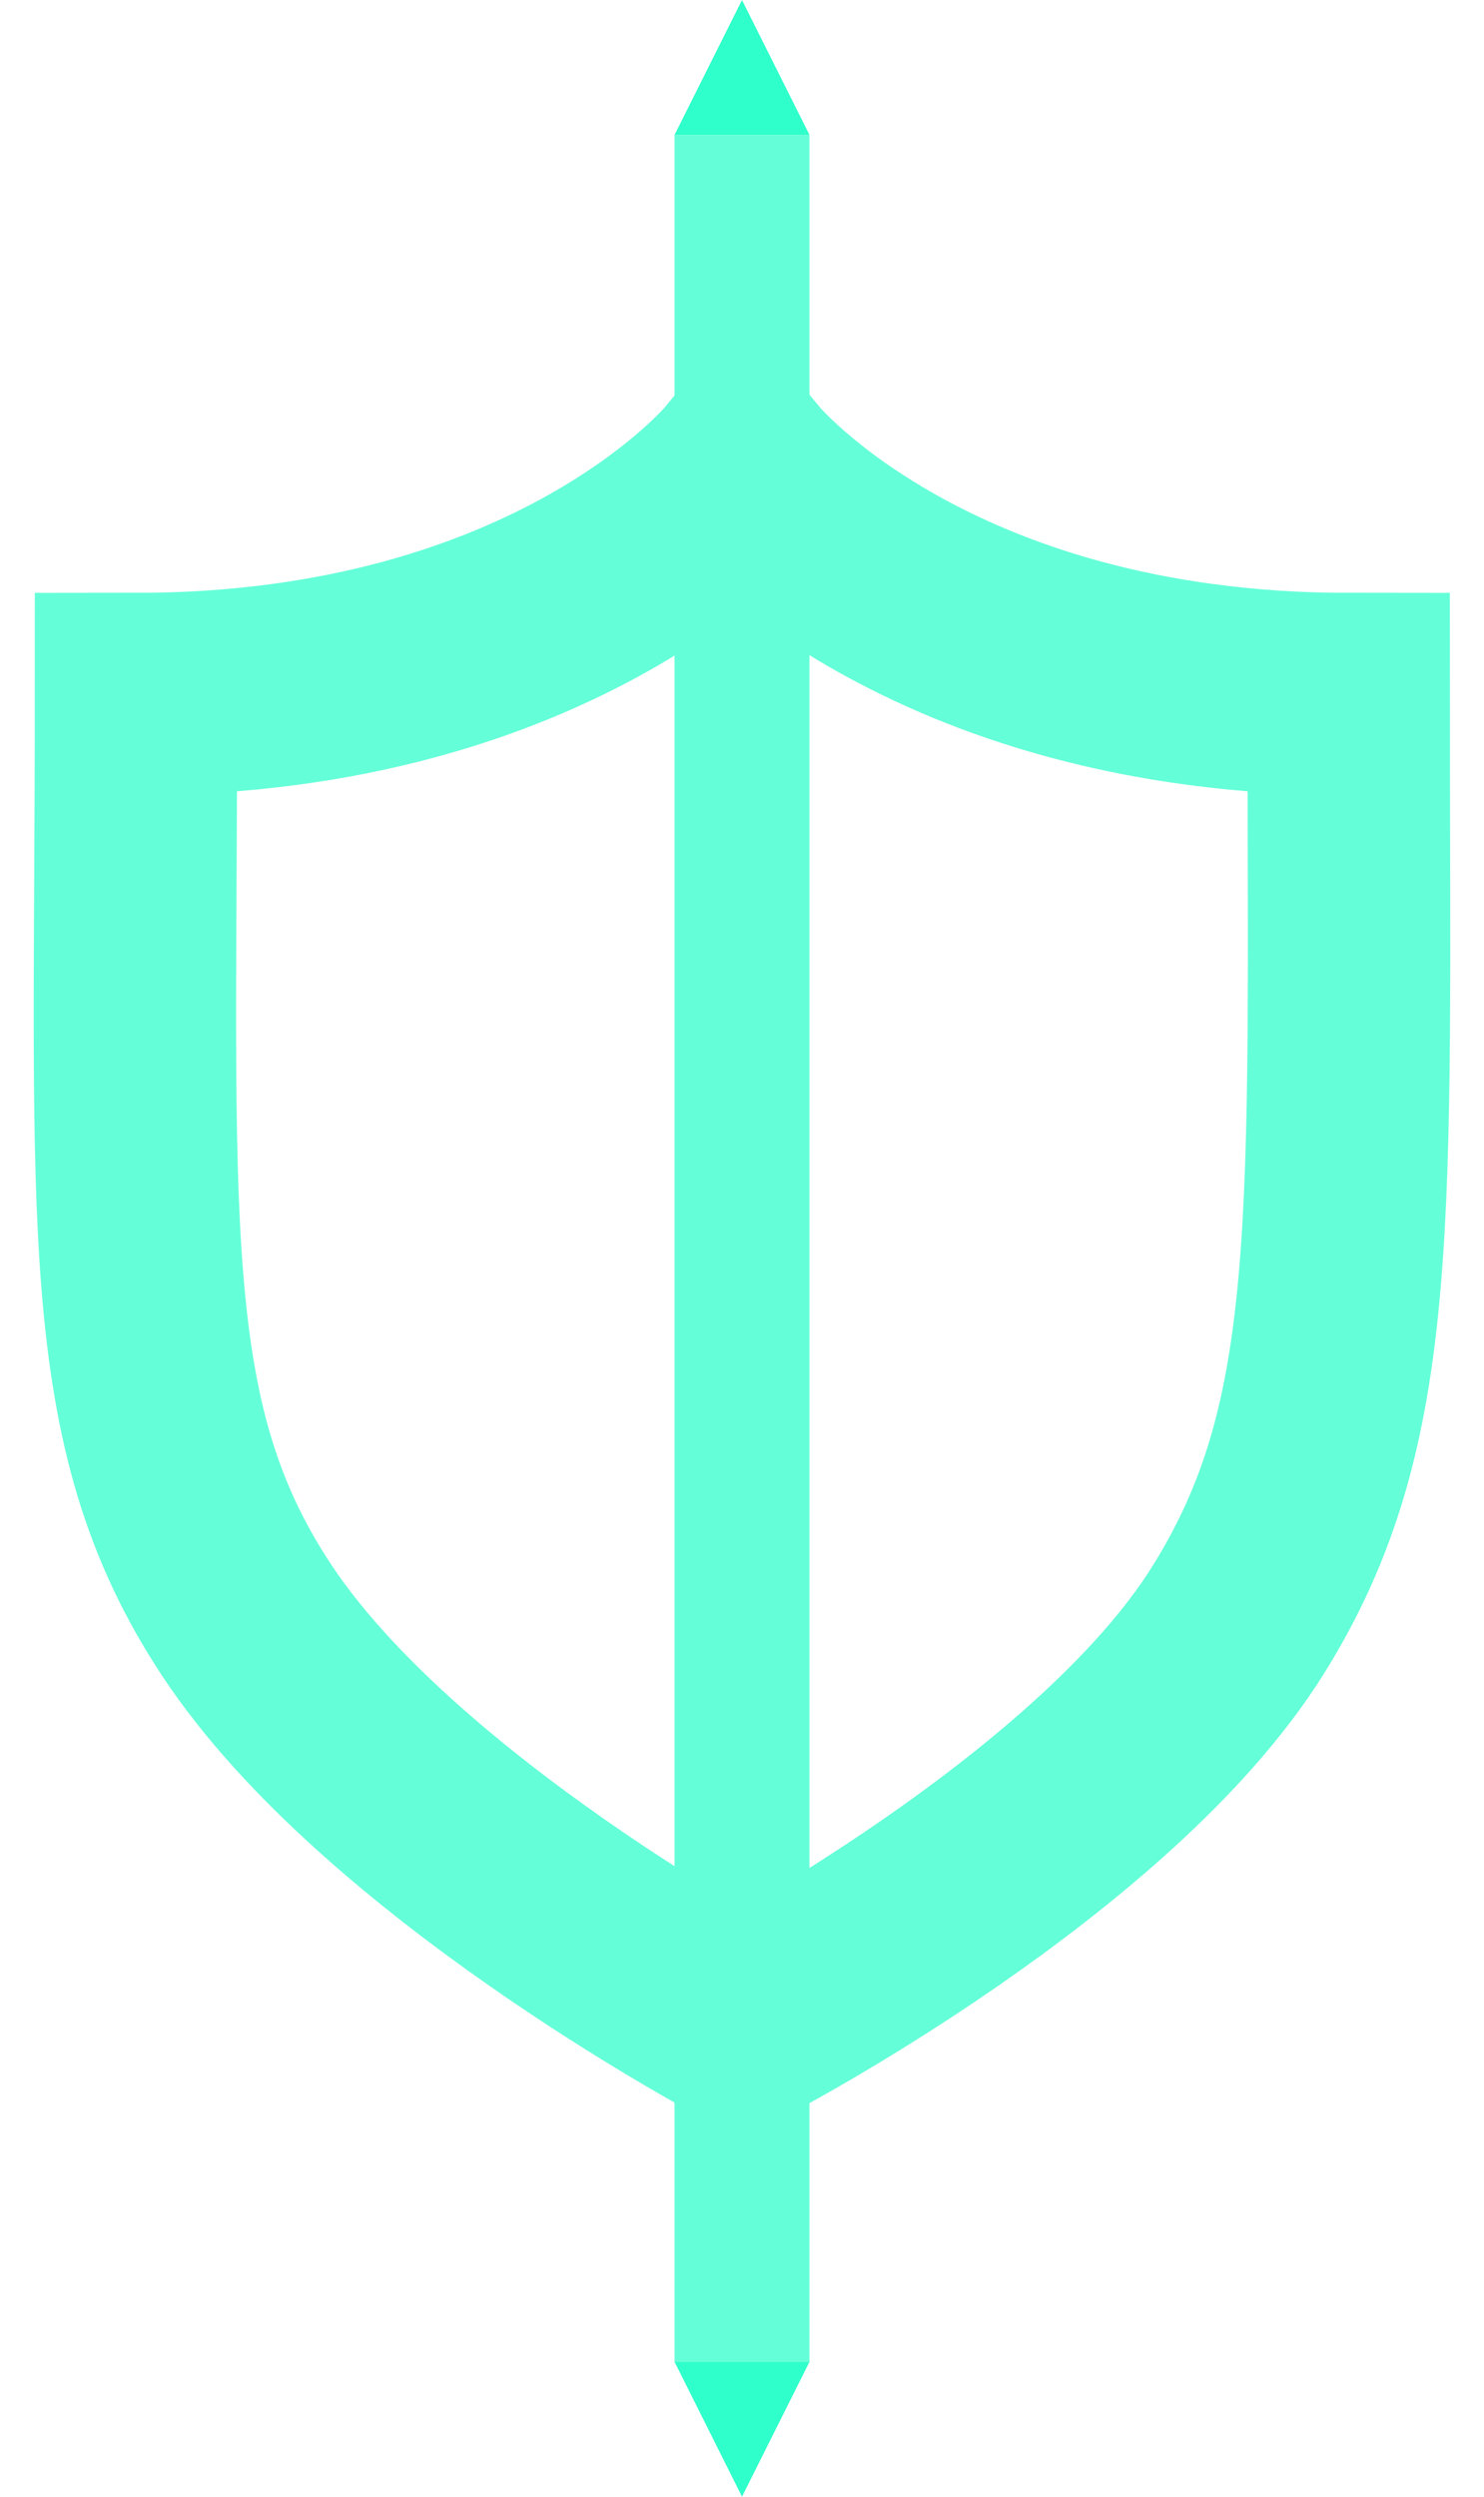
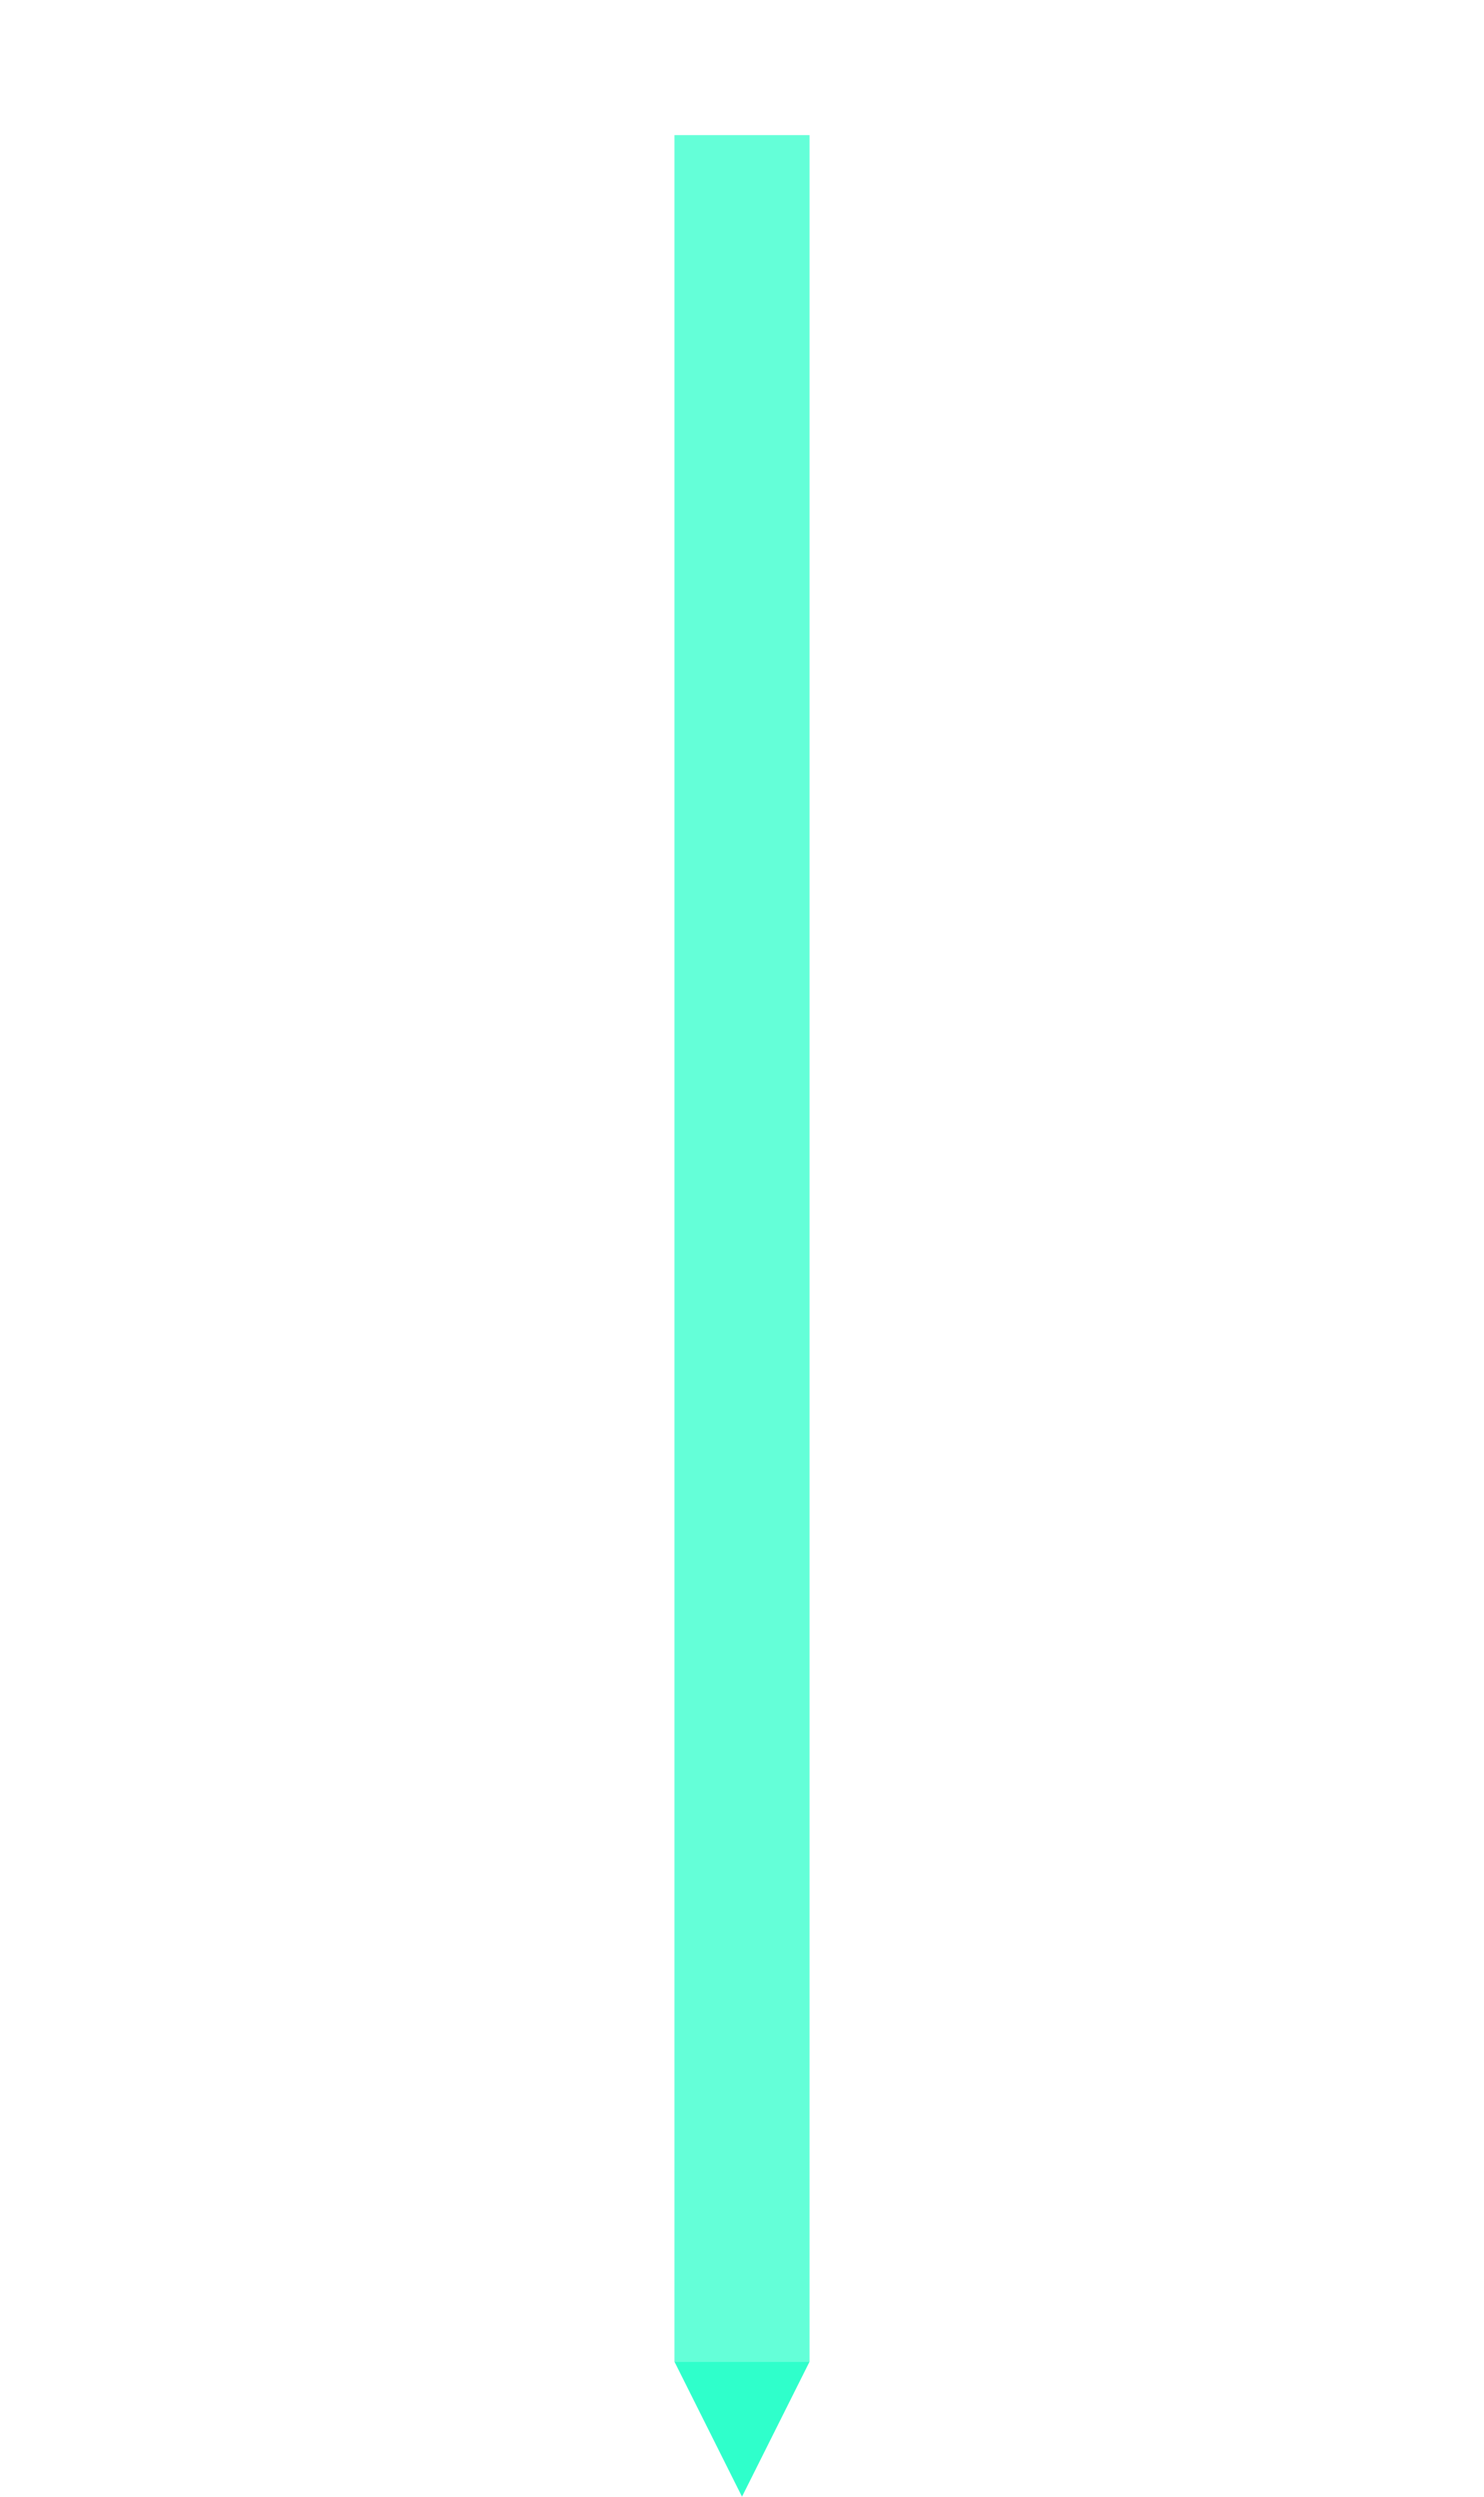
<svg xmlns="http://www.w3.org/2000/svg" width="22" height="37" viewBox="0 0 22 37" fill="none">
-   <path d="M2.016 10.286C8.292 10.286 11.005 7 11.005 7C11.005 7 13.718 10.286 19.994 10.286C19.995 18.121 20.182 21.074 18.36 24C16.362 27.208 11.005 30 11.005 30C11.005 30 5.764 27.208 3.65 24C1.723 21.074 2.016 18.121 2.016 10.286Z" stroke="#64FFD8" stroke-width="3" />
  <path d="M11 2L11 35" stroke="#64FFD8" stroke-width="2" />
-   <path d="M11.515 1.7H10.485L11 0.671L11.515 1.7Z" fill="#2FFFCB" stroke="#2FFFCB" stroke-width="0.6" />
  <path d="M11.515 35.3H10.485L11 36.329L11.515 35.3Z" fill="#2FFFCB" stroke="#2FFFCB" stroke-width="0.6" />
</svg>